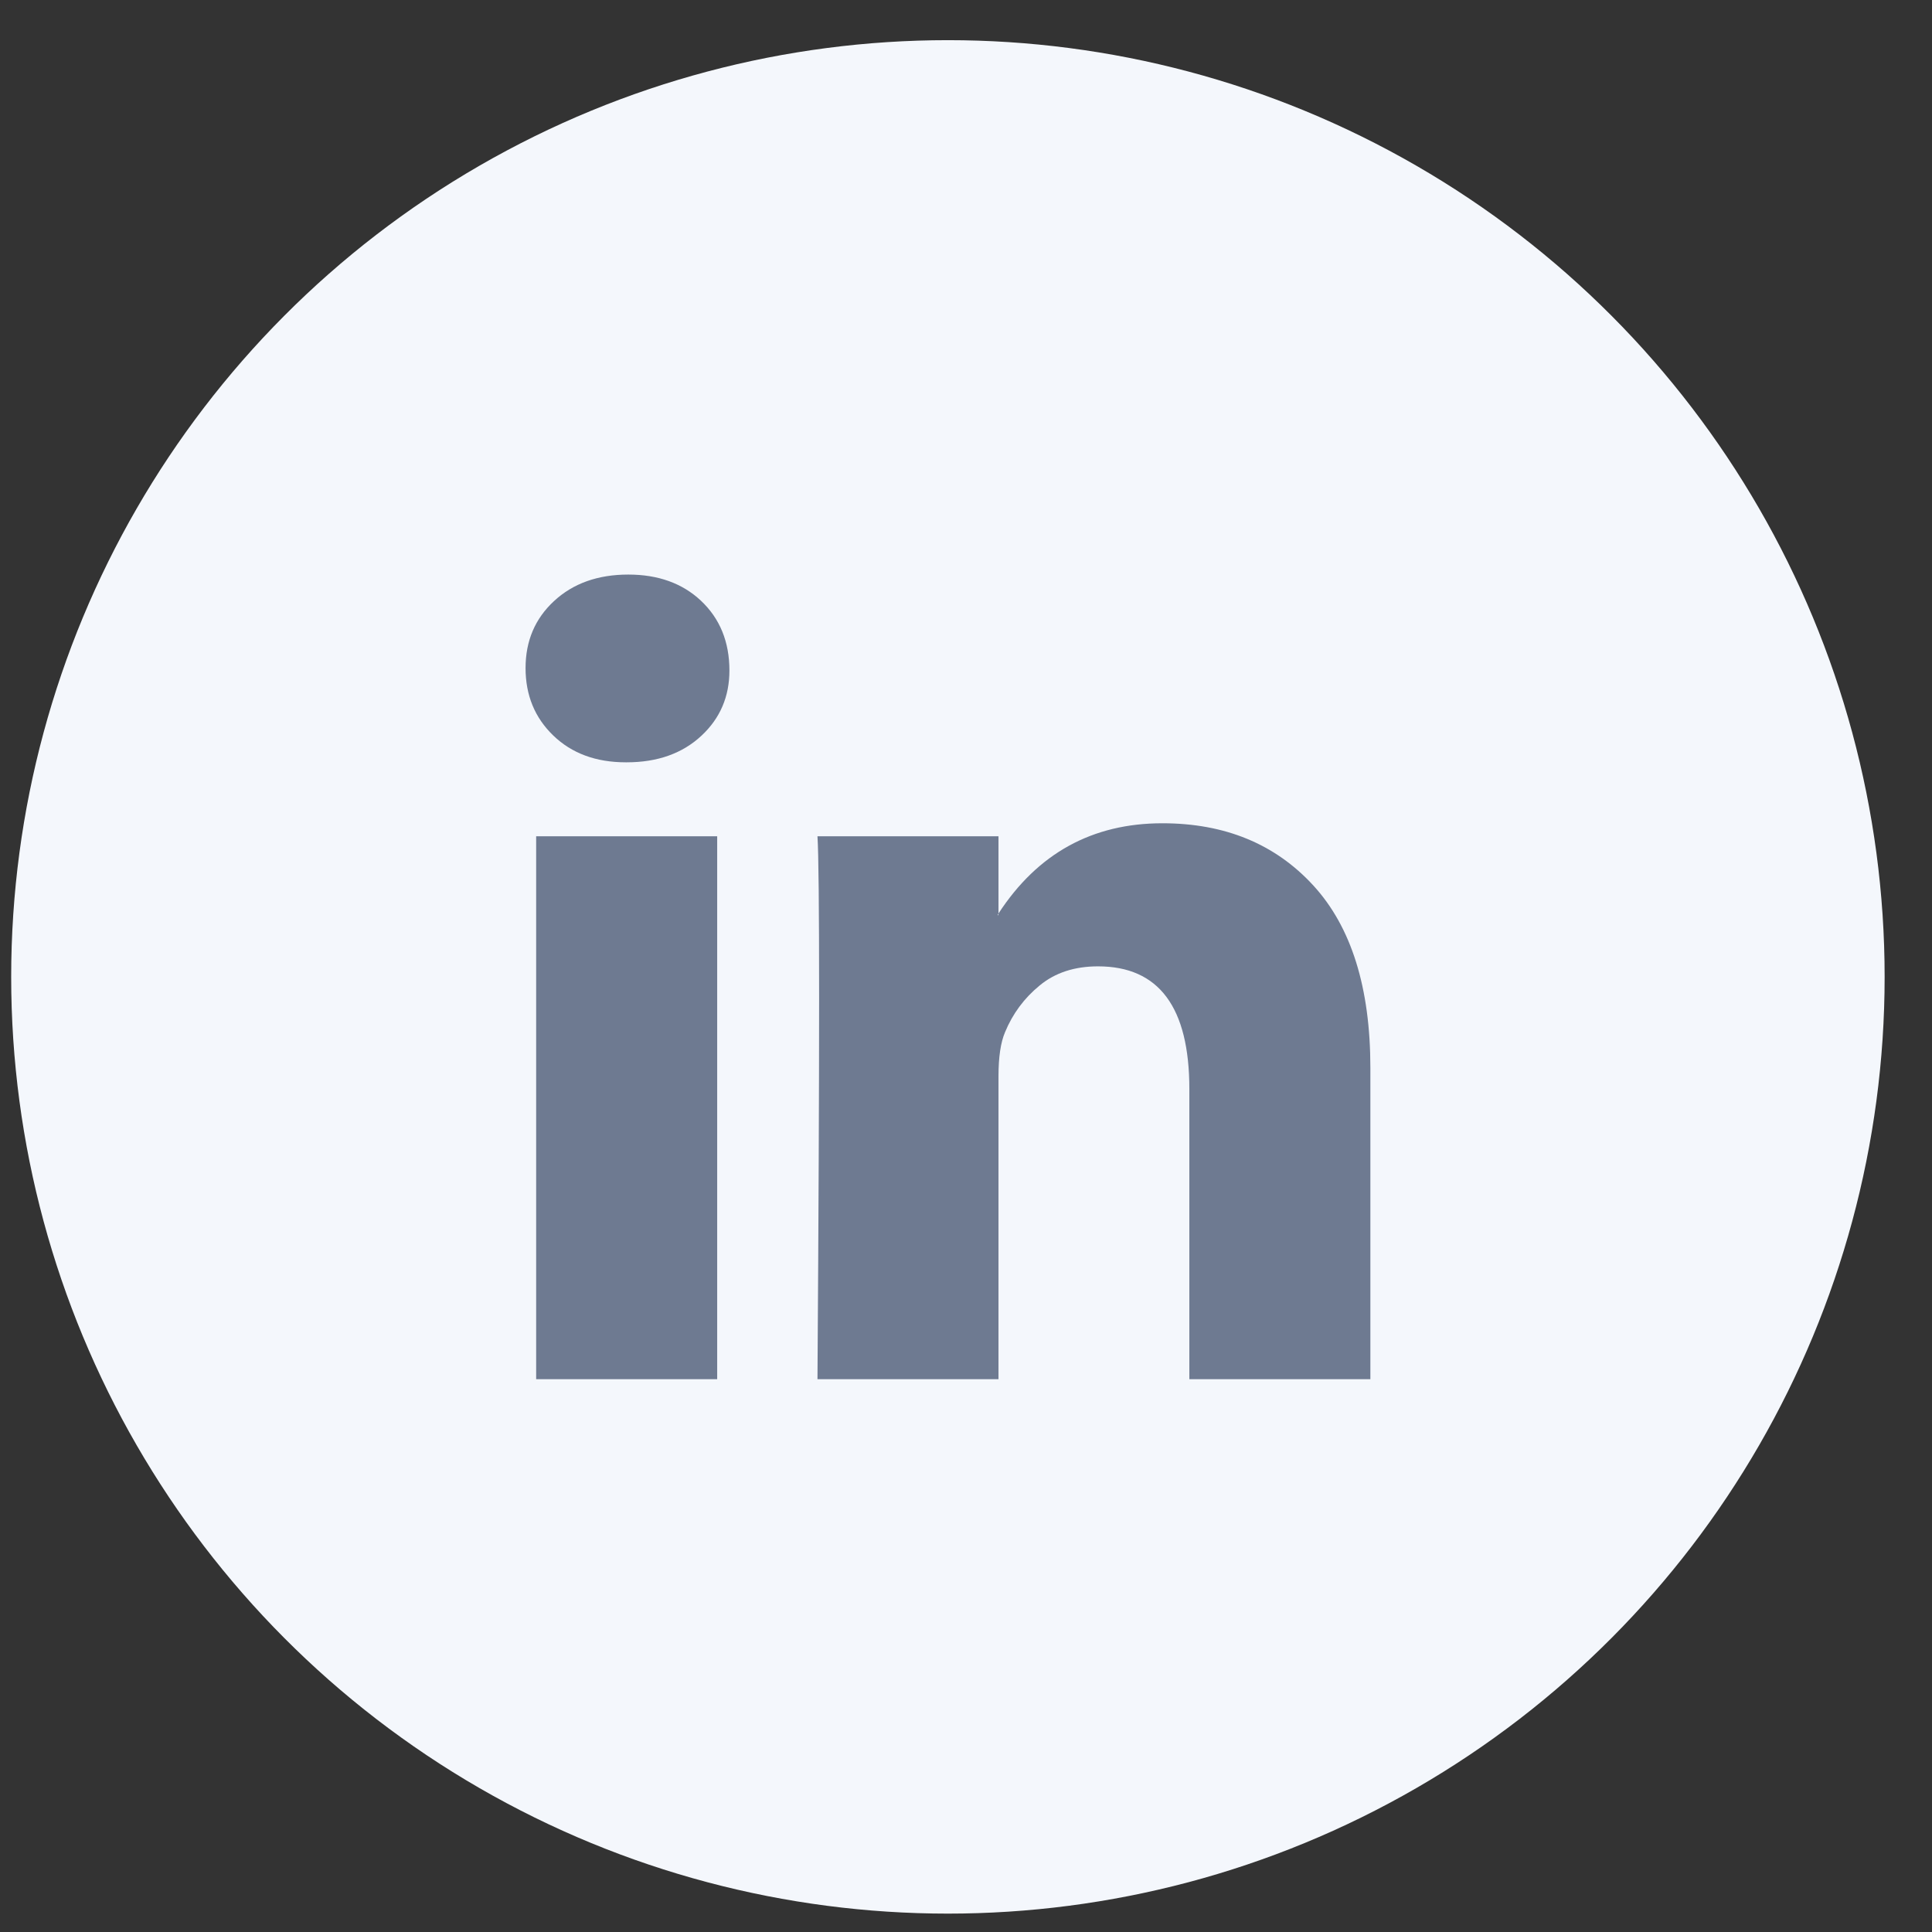
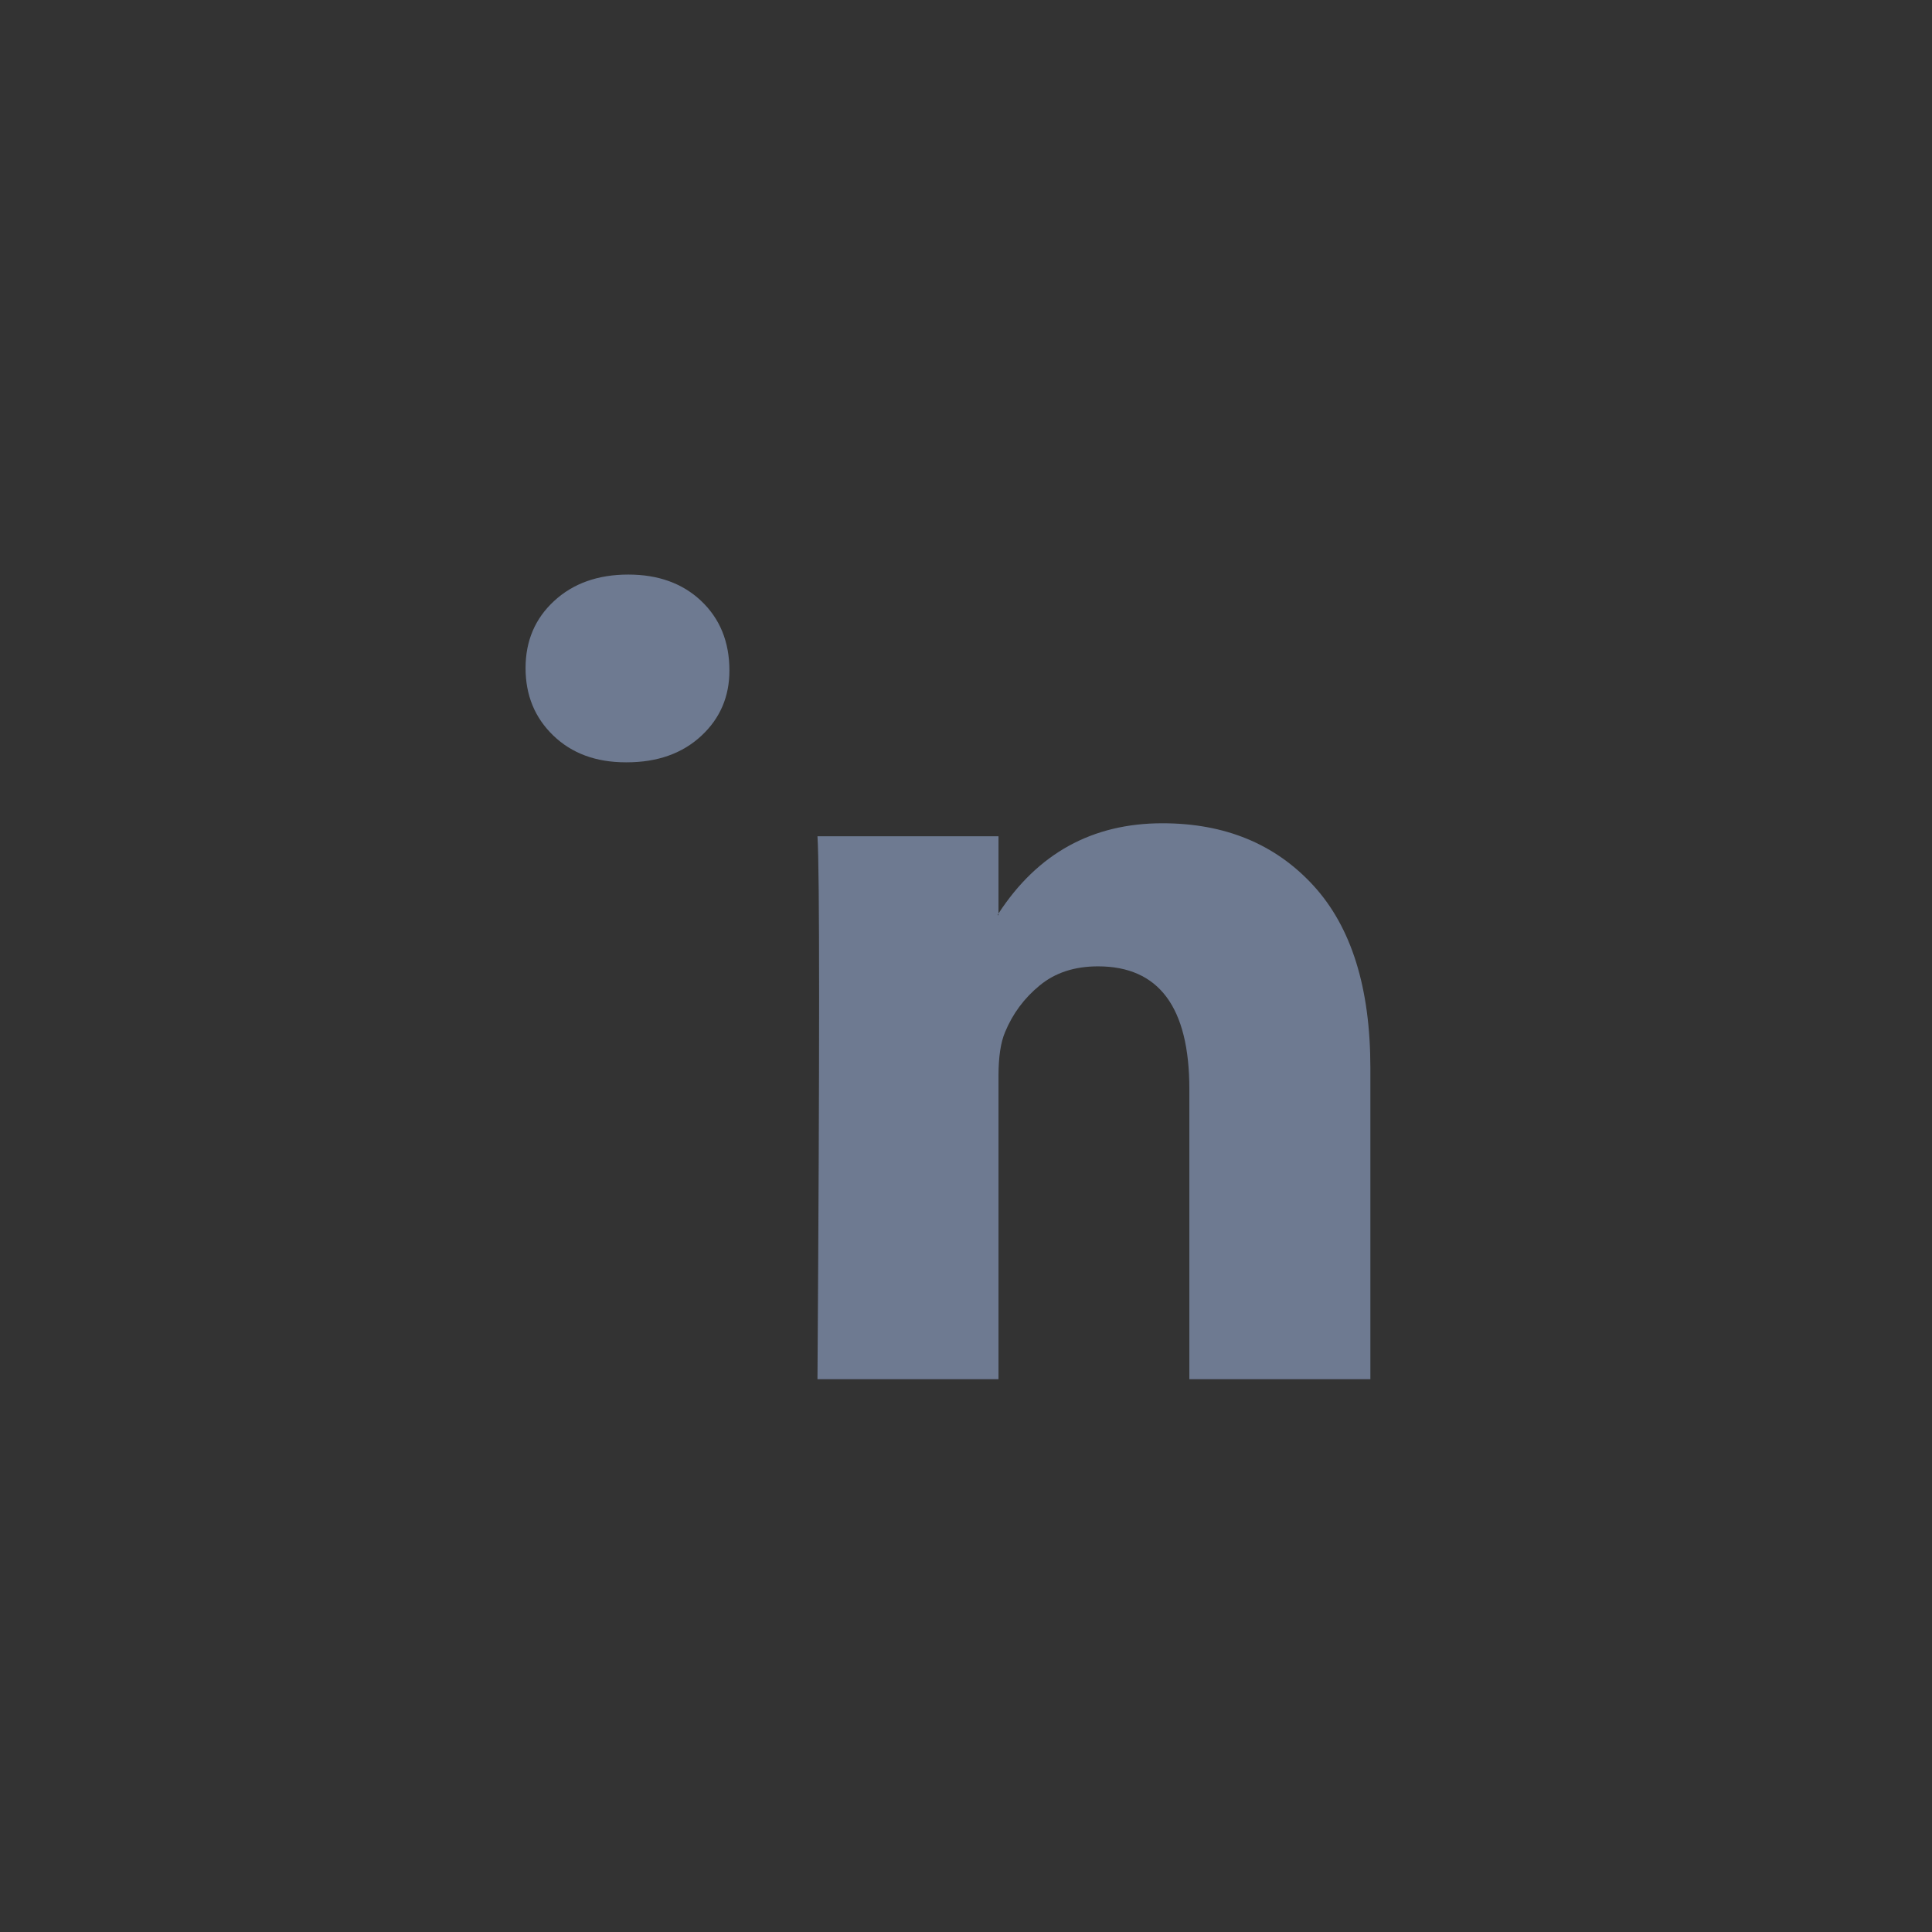
<svg xmlns="http://www.w3.org/2000/svg" width="33" height="33" viewBox="0 0 33 33" fill="none">
  <rect x="0" y="0" width="33" height="33" fill="#333333" stroke="none" />
-   <circle cx="16.191" cy="16.686" r="16" fill="#F4F7FC" />
-   <path d="M8.977 11.411C8.977 10.948 9.139 10.566 9.464 10.266C9.789 9.965 10.212 9.814 10.732 9.814C11.242 9.814 11.655 9.963 11.971 10.259C12.296 10.564 12.459 10.962 12.459 11.453C12.459 11.897 12.301 12.267 11.985 12.563C11.66 12.868 11.233 13.021 10.704 13.021H10.69C10.179 13.021 9.766 12.868 9.45 12.563C9.134 12.258 8.977 11.874 8.977 11.411ZM9.158 23.558V14.284H12.25V23.558H9.158ZM13.963 23.558H17.055V18.38C17.055 18.056 17.092 17.806 17.167 17.63C17.297 17.315 17.494 17.049 17.759 16.832C18.023 16.614 18.355 16.506 18.755 16.506C19.795 16.506 20.315 17.204 20.315 18.602V23.558H23.407V18.241C23.407 16.871 23.082 15.832 22.432 15.124C21.782 14.416 20.923 14.062 19.855 14.062C18.657 14.062 17.724 14.576 17.055 15.603V15.631H17.041L17.055 15.603V14.284H13.963C13.982 14.581 13.991 15.501 13.991 17.047C13.991 18.592 13.982 20.763 13.963 23.558Z" fill="#6E7A91" />
+   <path d="M8.977 11.411C8.977 10.948 9.139 10.566 9.464 10.266C9.789 9.965 10.212 9.814 10.732 9.814C11.242 9.814 11.655 9.963 11.971 10.259C12.296 10.564 12.459 10.962 12.459 11.453C12.459 11.897 12.301 12.267 11.985 12.563C11.66 12.868 11.233 13.021 10.704 13.021H10.69C10.179 13.021 9.766 12.868 9.45 12.563C9.134 12.258 8.977 11.874 8.977 11.411ZM9.158 23.558V14.284V23.558H9.158ZM13.963 23.558H17.055V18.38C17.055 18.056 17.092 17.806 17.167 17.63C17.297 17.315 17.494 17.049 17.759 16.832C18.023 16.614 18.355 16.506 18.755 16.506C19.795 16.506 20.315 17.204 20.315 18.602V23.558H23.407V18.241C23.407 16.871 23.082 15.832 22.432 15.124C21.782 14.416 20.923 14.062 19.855 14.062C18.657 14.062 17.724 14.576 17.055 15.603V15.631H17.041L17.055 15.603V14.284H13.963C13.982 14.581 13.991 15.501 13.991 17.047C13.991 18.592 13.982 20.763 13.963 23.558Z" fill="#6E7A91" />
</svg>